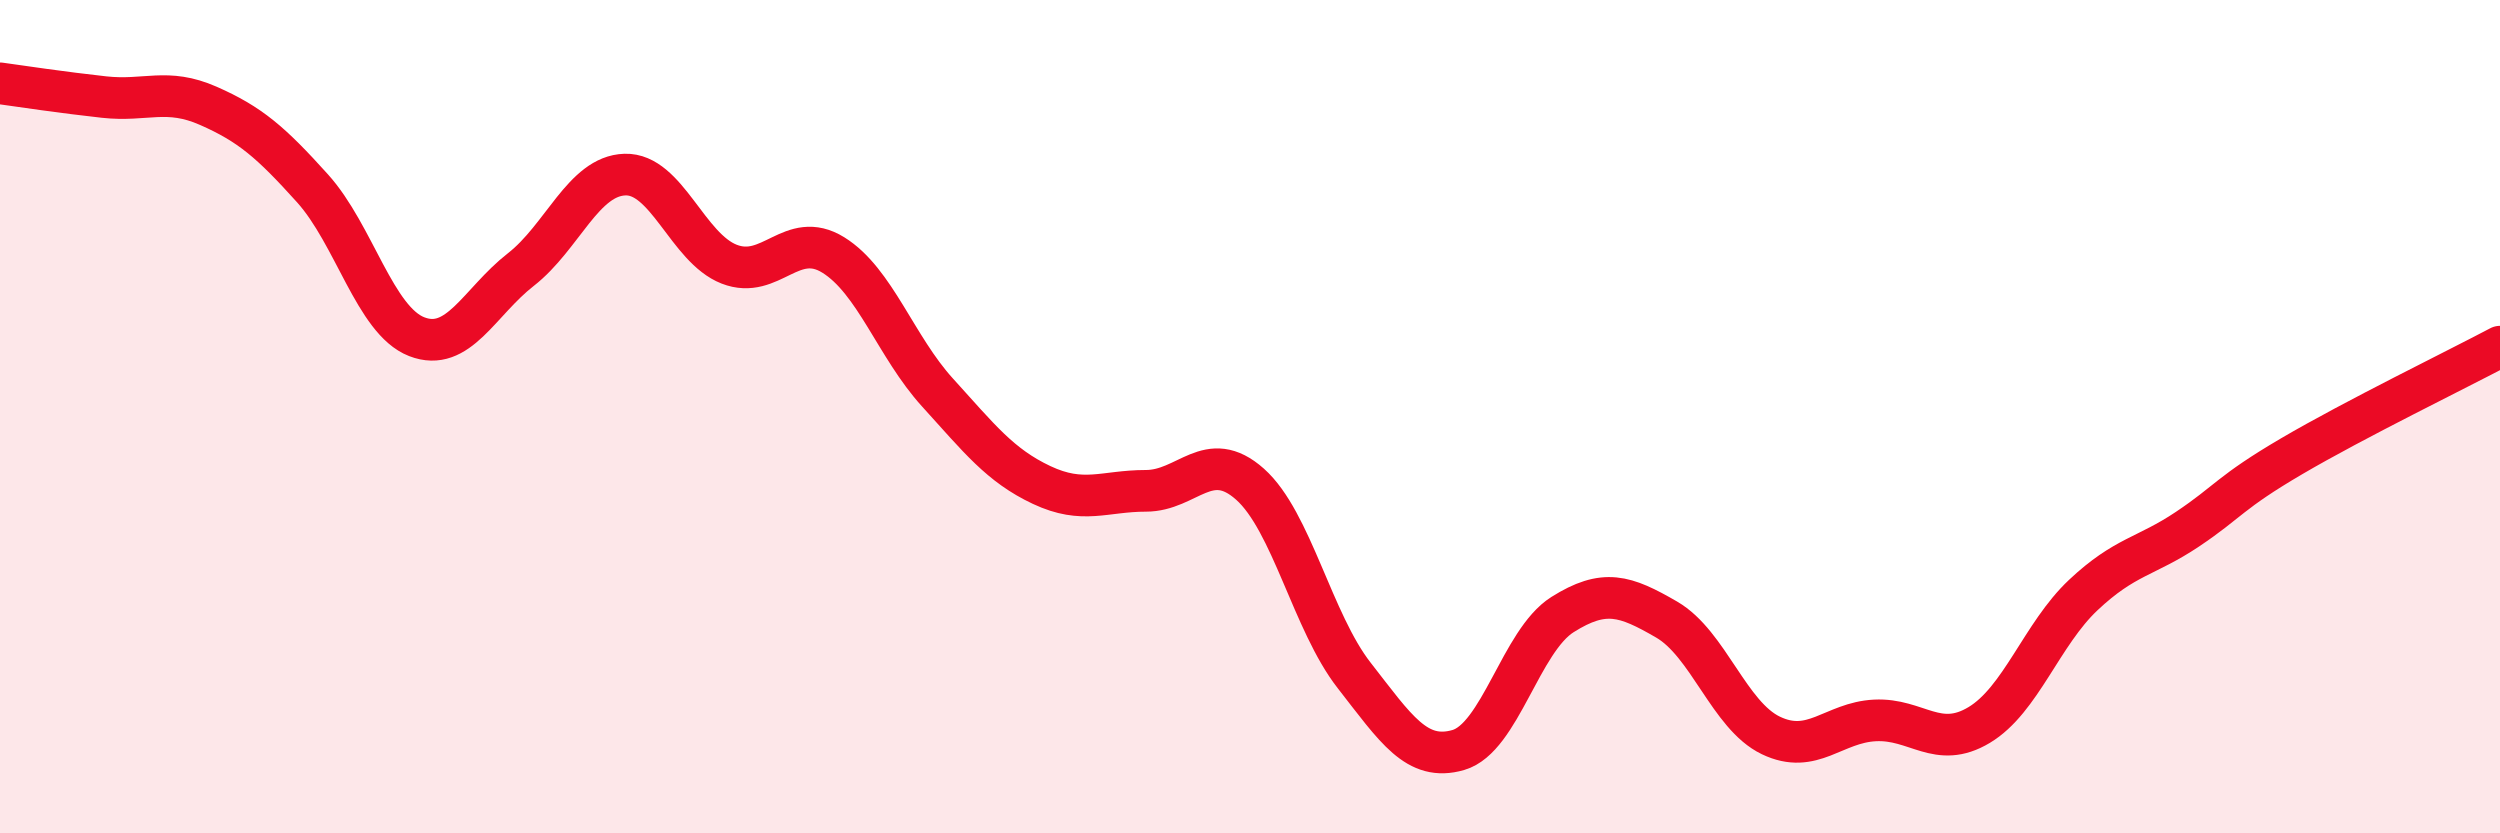
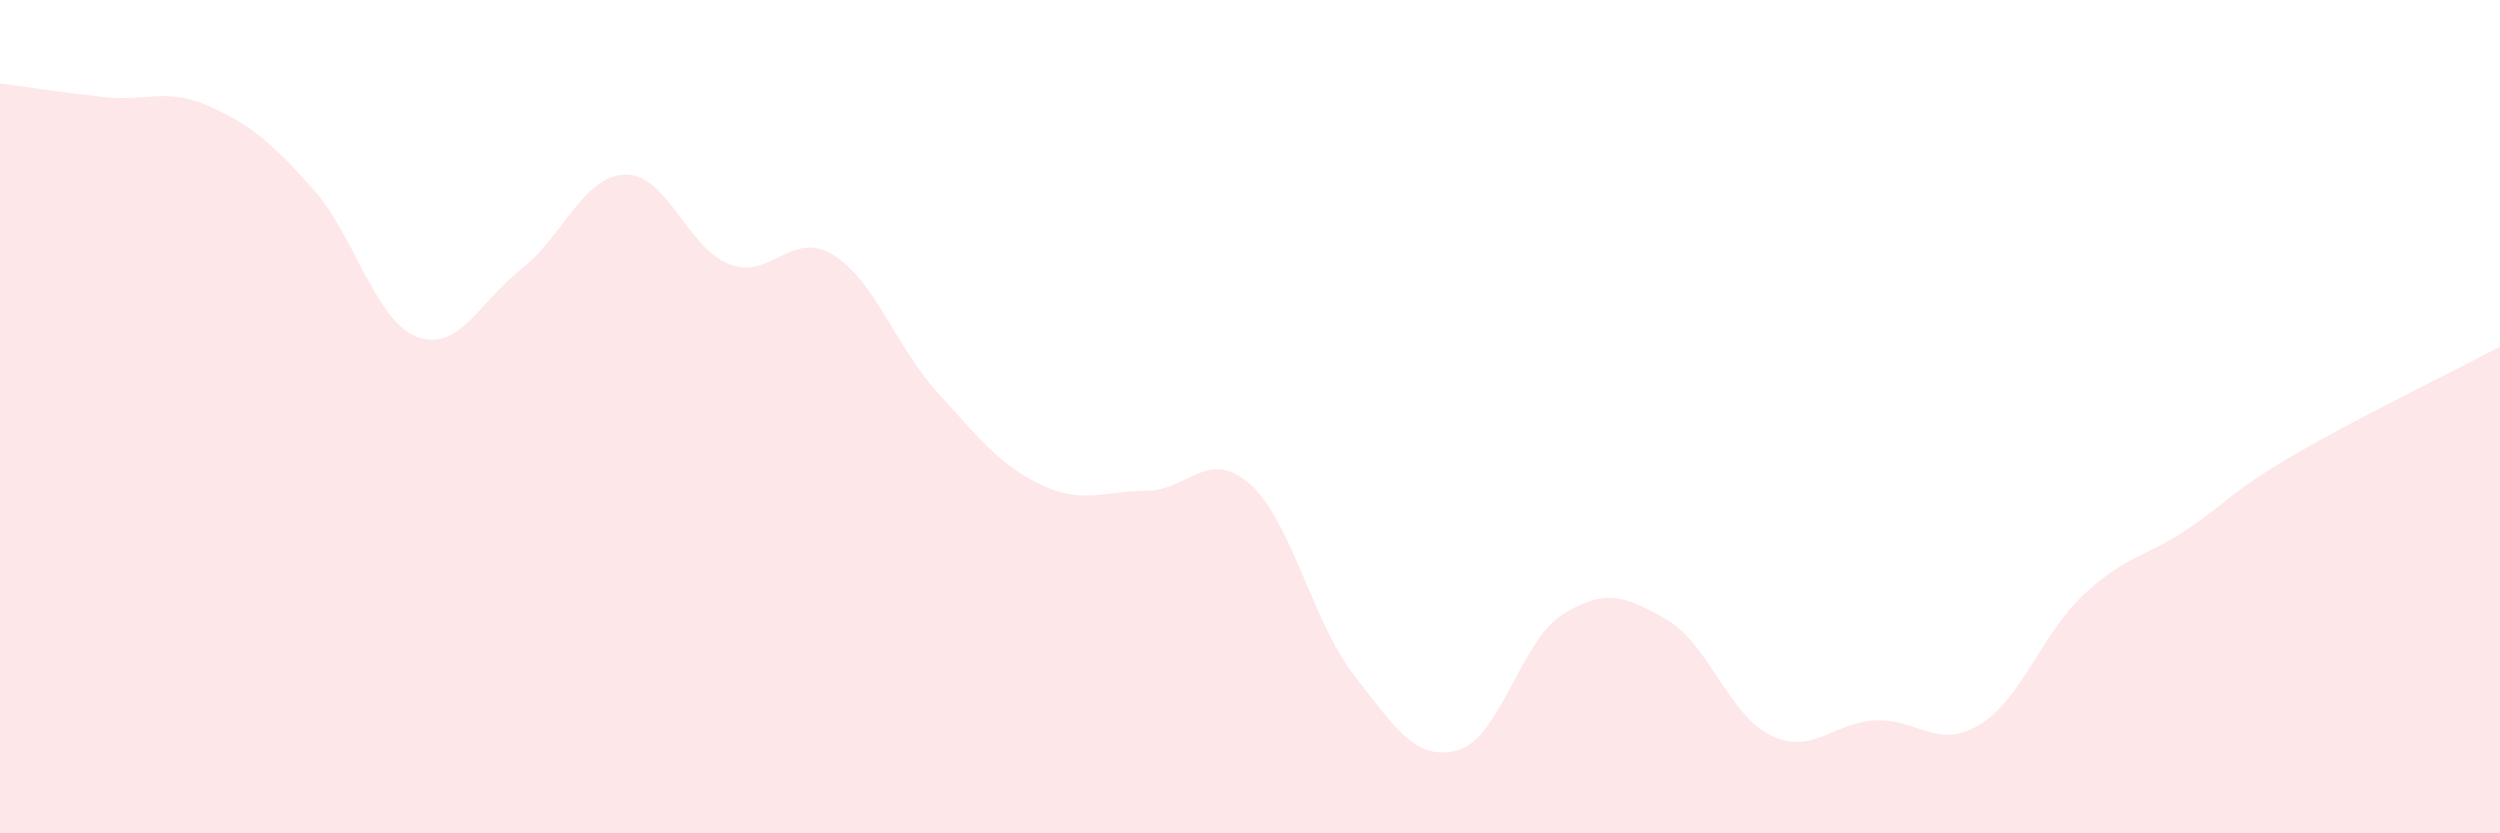
<svg xmlns="http://www.w3.org/2000/svg" width="60" height="20" viewBox="0 0 60 20">
  <path d="M 0,2 C 0.5,2.07 1.5,2.22 2.5,2.33 C 3.5,2.44 4,2.1 5,2.54 C 6,2.98 6.5,3.41 7.5,4.52 C 8.5,5.63 9,7.69 10,8.08 C 11,8.47 11.5,7.25 12.5,6.47 C 13.5,5.69 14,4.22 15,4.19 C 16,4.16 16.5,5.95 17.5,6.34 C 18.5,6.73 19,5.5 20,6.12 C 21,6.74 21.5,8.32 22.5,9.42 C 23.5,10.52 24,11.17 25,11.64 C 26,12.11 26.5,11.78 27.5,11.78 C 28.5,11.78 29,10.73 30,11.62 C 31,12.51 31.5,14.93 32.5,16.21 C 33.5,17.49 34,18.29 35,18 C 36,17.71 36.5,15.38 37.5,14.75 C 38.5,14.12 39,14.29 40,14.87 C 41,15.45 41.5,17.17 42.5,17.65 C 43.5,18.13 44,17.34 45,17.29 C 46,17.24 46.5,18 47.5,17.4 C 48.5,16.8 49,15.22 50,14.28 C 51,13.34 51.5,13.37 52.5,12.7 C 53.5,12.03 53.5,11.83 55,10.95 C 56.5,10.07 59,8.85 60,8.32L60 20L0 20Z" fill="#EB0A25" opacity="0.1" stroke-linecap="round" stroke-linejoin="round" />
-   <path d="M 0,2 C 0.5,2.07 1.5,2.22 2.5,2.33 C 3.5,2.44 4,2.1 5,2.54 C 6,2.98 6.5,3.41 7.5,4.52 C 8.5,5.63 9,7.69 10,8.08 C 11,8.47 11.5,7.25 12.5,6.47 C 13.5,5.69 14,4.22 15,4.19 C 16,4.16 16.5,5.95 17.5,6.34 C 18.5,6.73 19,5.5 20,6.12 C 21,6.74 21.5,8.32 22.5,9.42 C 23.5,10.52 24,11.17 25,11.64 C 26,12.11 26.5,11.78 27.5,11.78 C 28.5,11.78 29,10.73 30,11.62 C 31,12.51 31.5,14.93 32.5,16.21 C 33.5,17.49 34,18.29 35,18 C 36,17.71 36.5,15.38 37.5,14.75 C 38.5,14.12 39,14.29 40,14.87 C 41,15.45 41.5,17.17 42.5,17.65 C 43.5,18.13 44,17.34 45,17.29 C 46,17.24 46.5,18 47.5,17.4 C 48.5,16.8 49,15.22 50,14.28 C 51,13.34 51.5,13.37 52.5,12.7 C 53.5,12.03 53.5,11.83 55,10.95 C 56.5,10.07 59,8.85 60,8.32" stroke="#EB0A25" stroke-width="1" fill="none" stroke-linecap="round" stroke-linejoin="round" />
</svg>